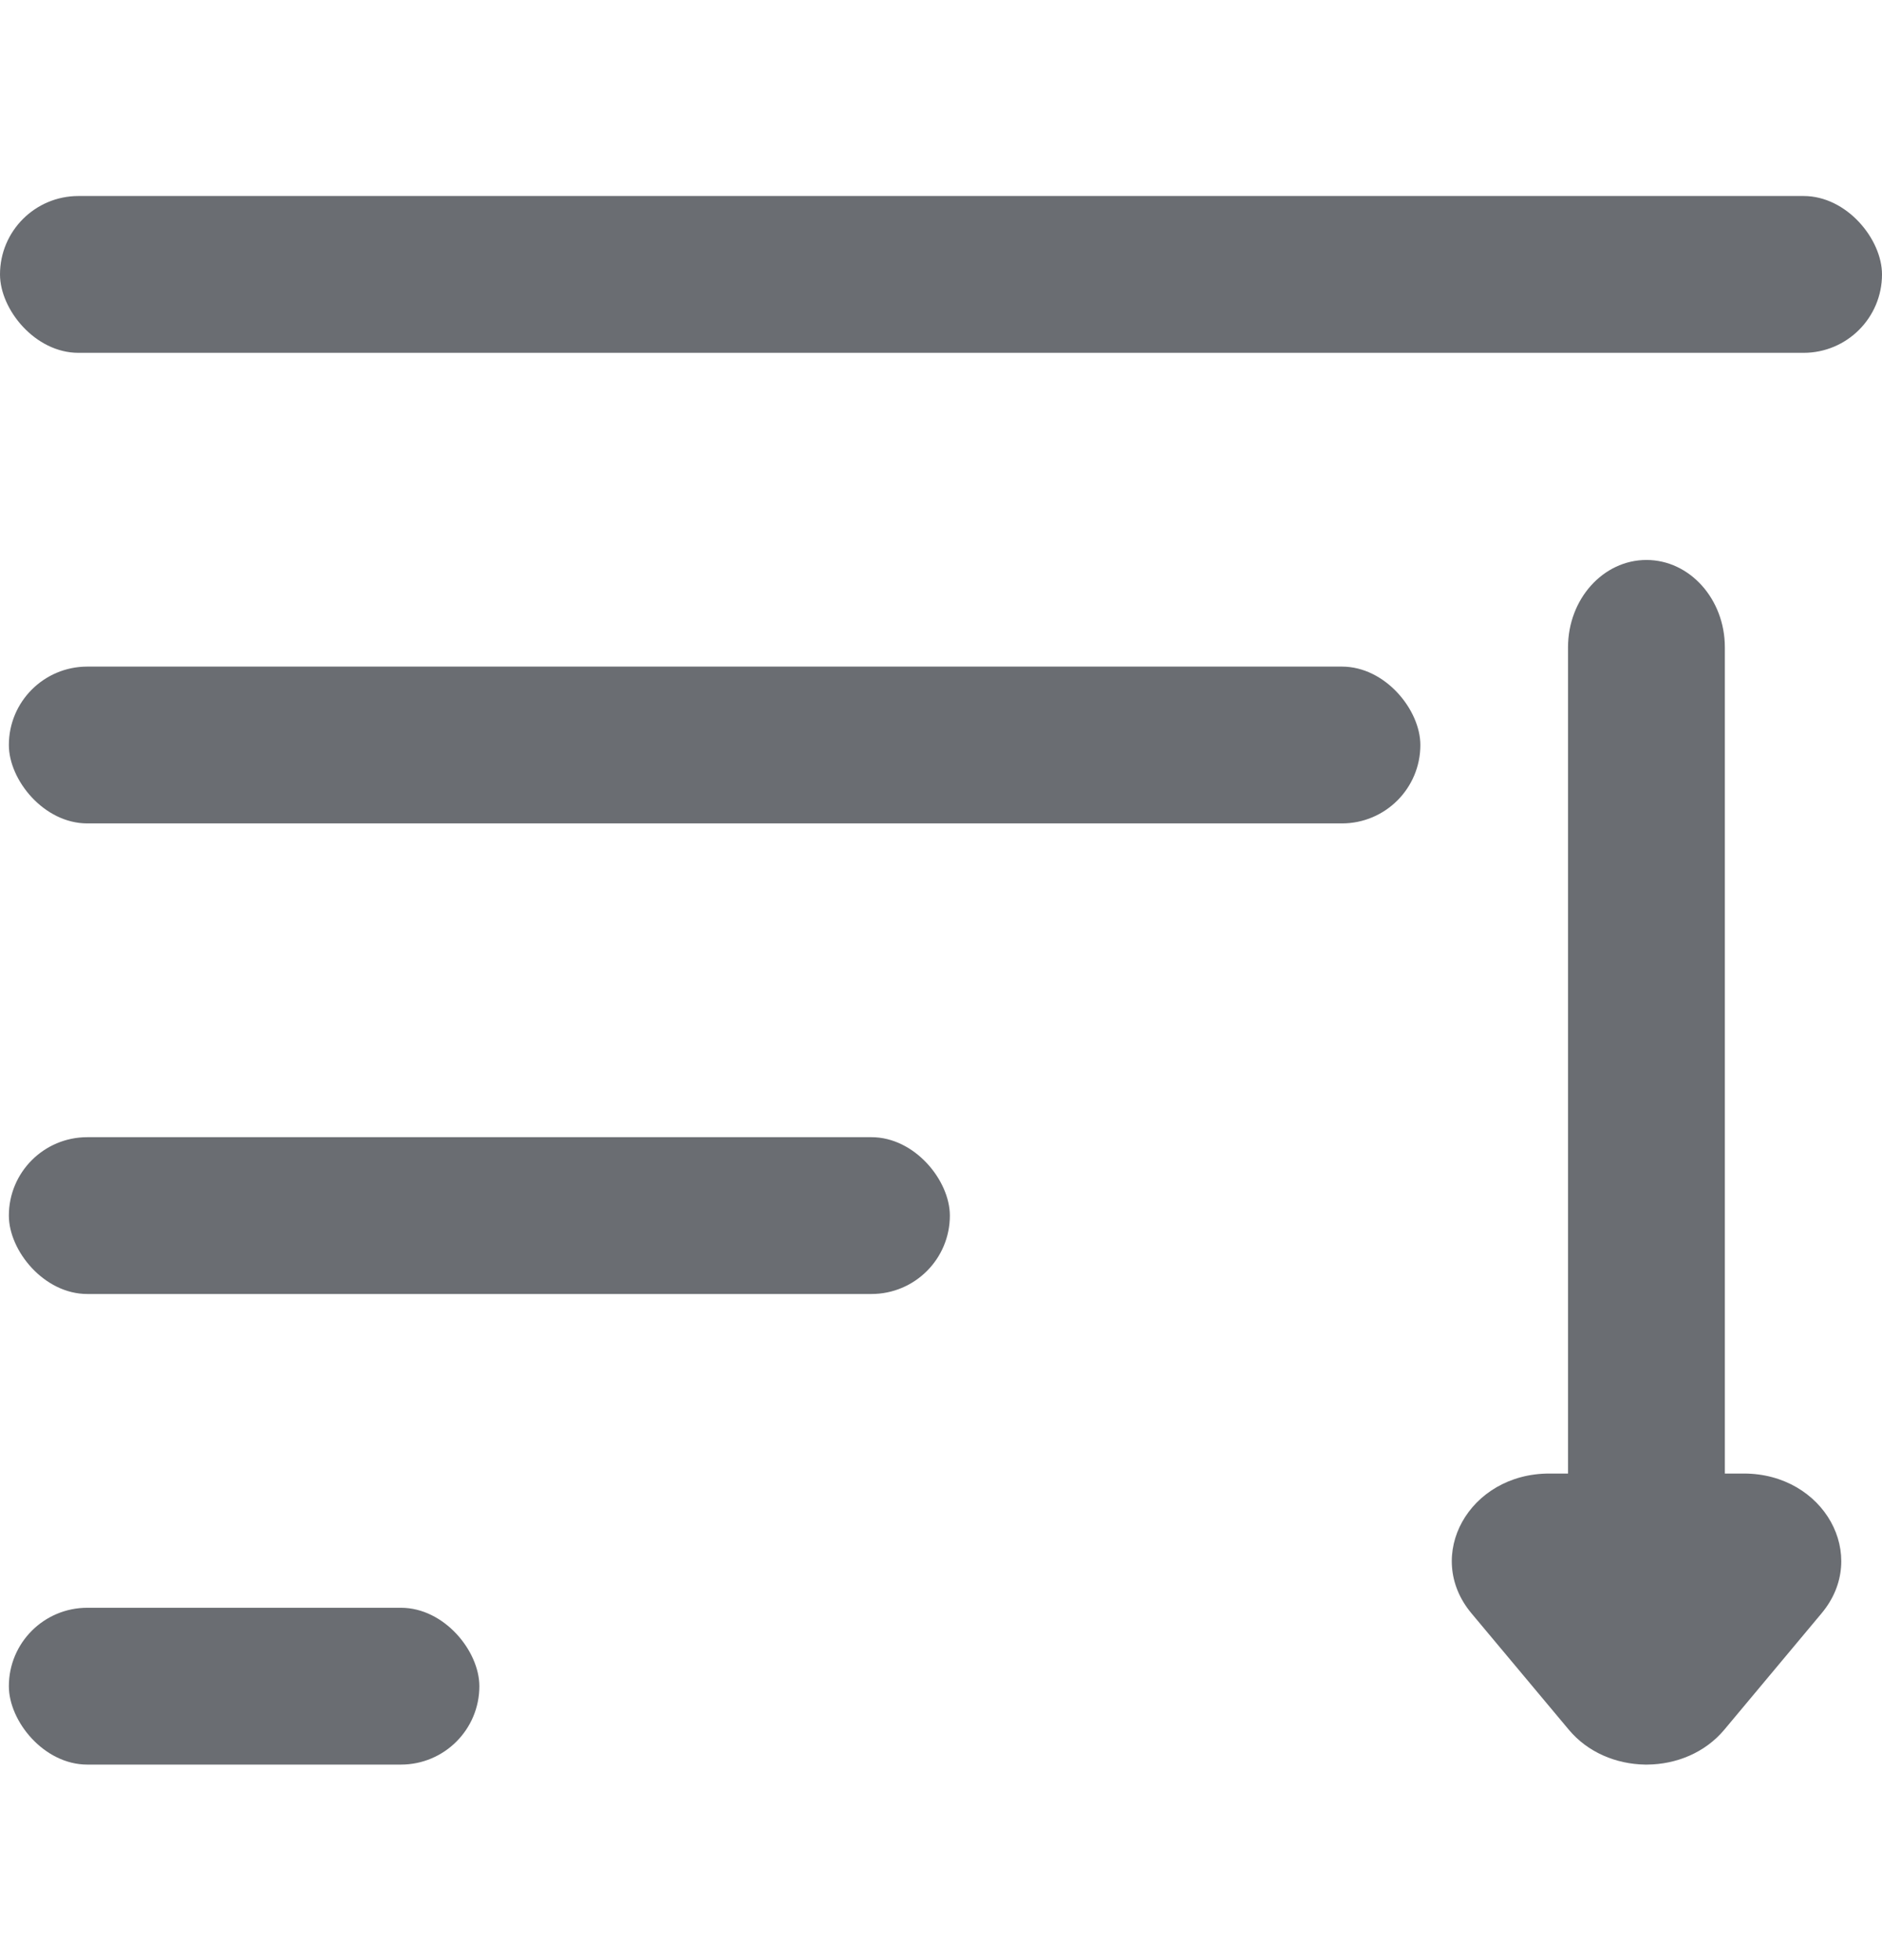
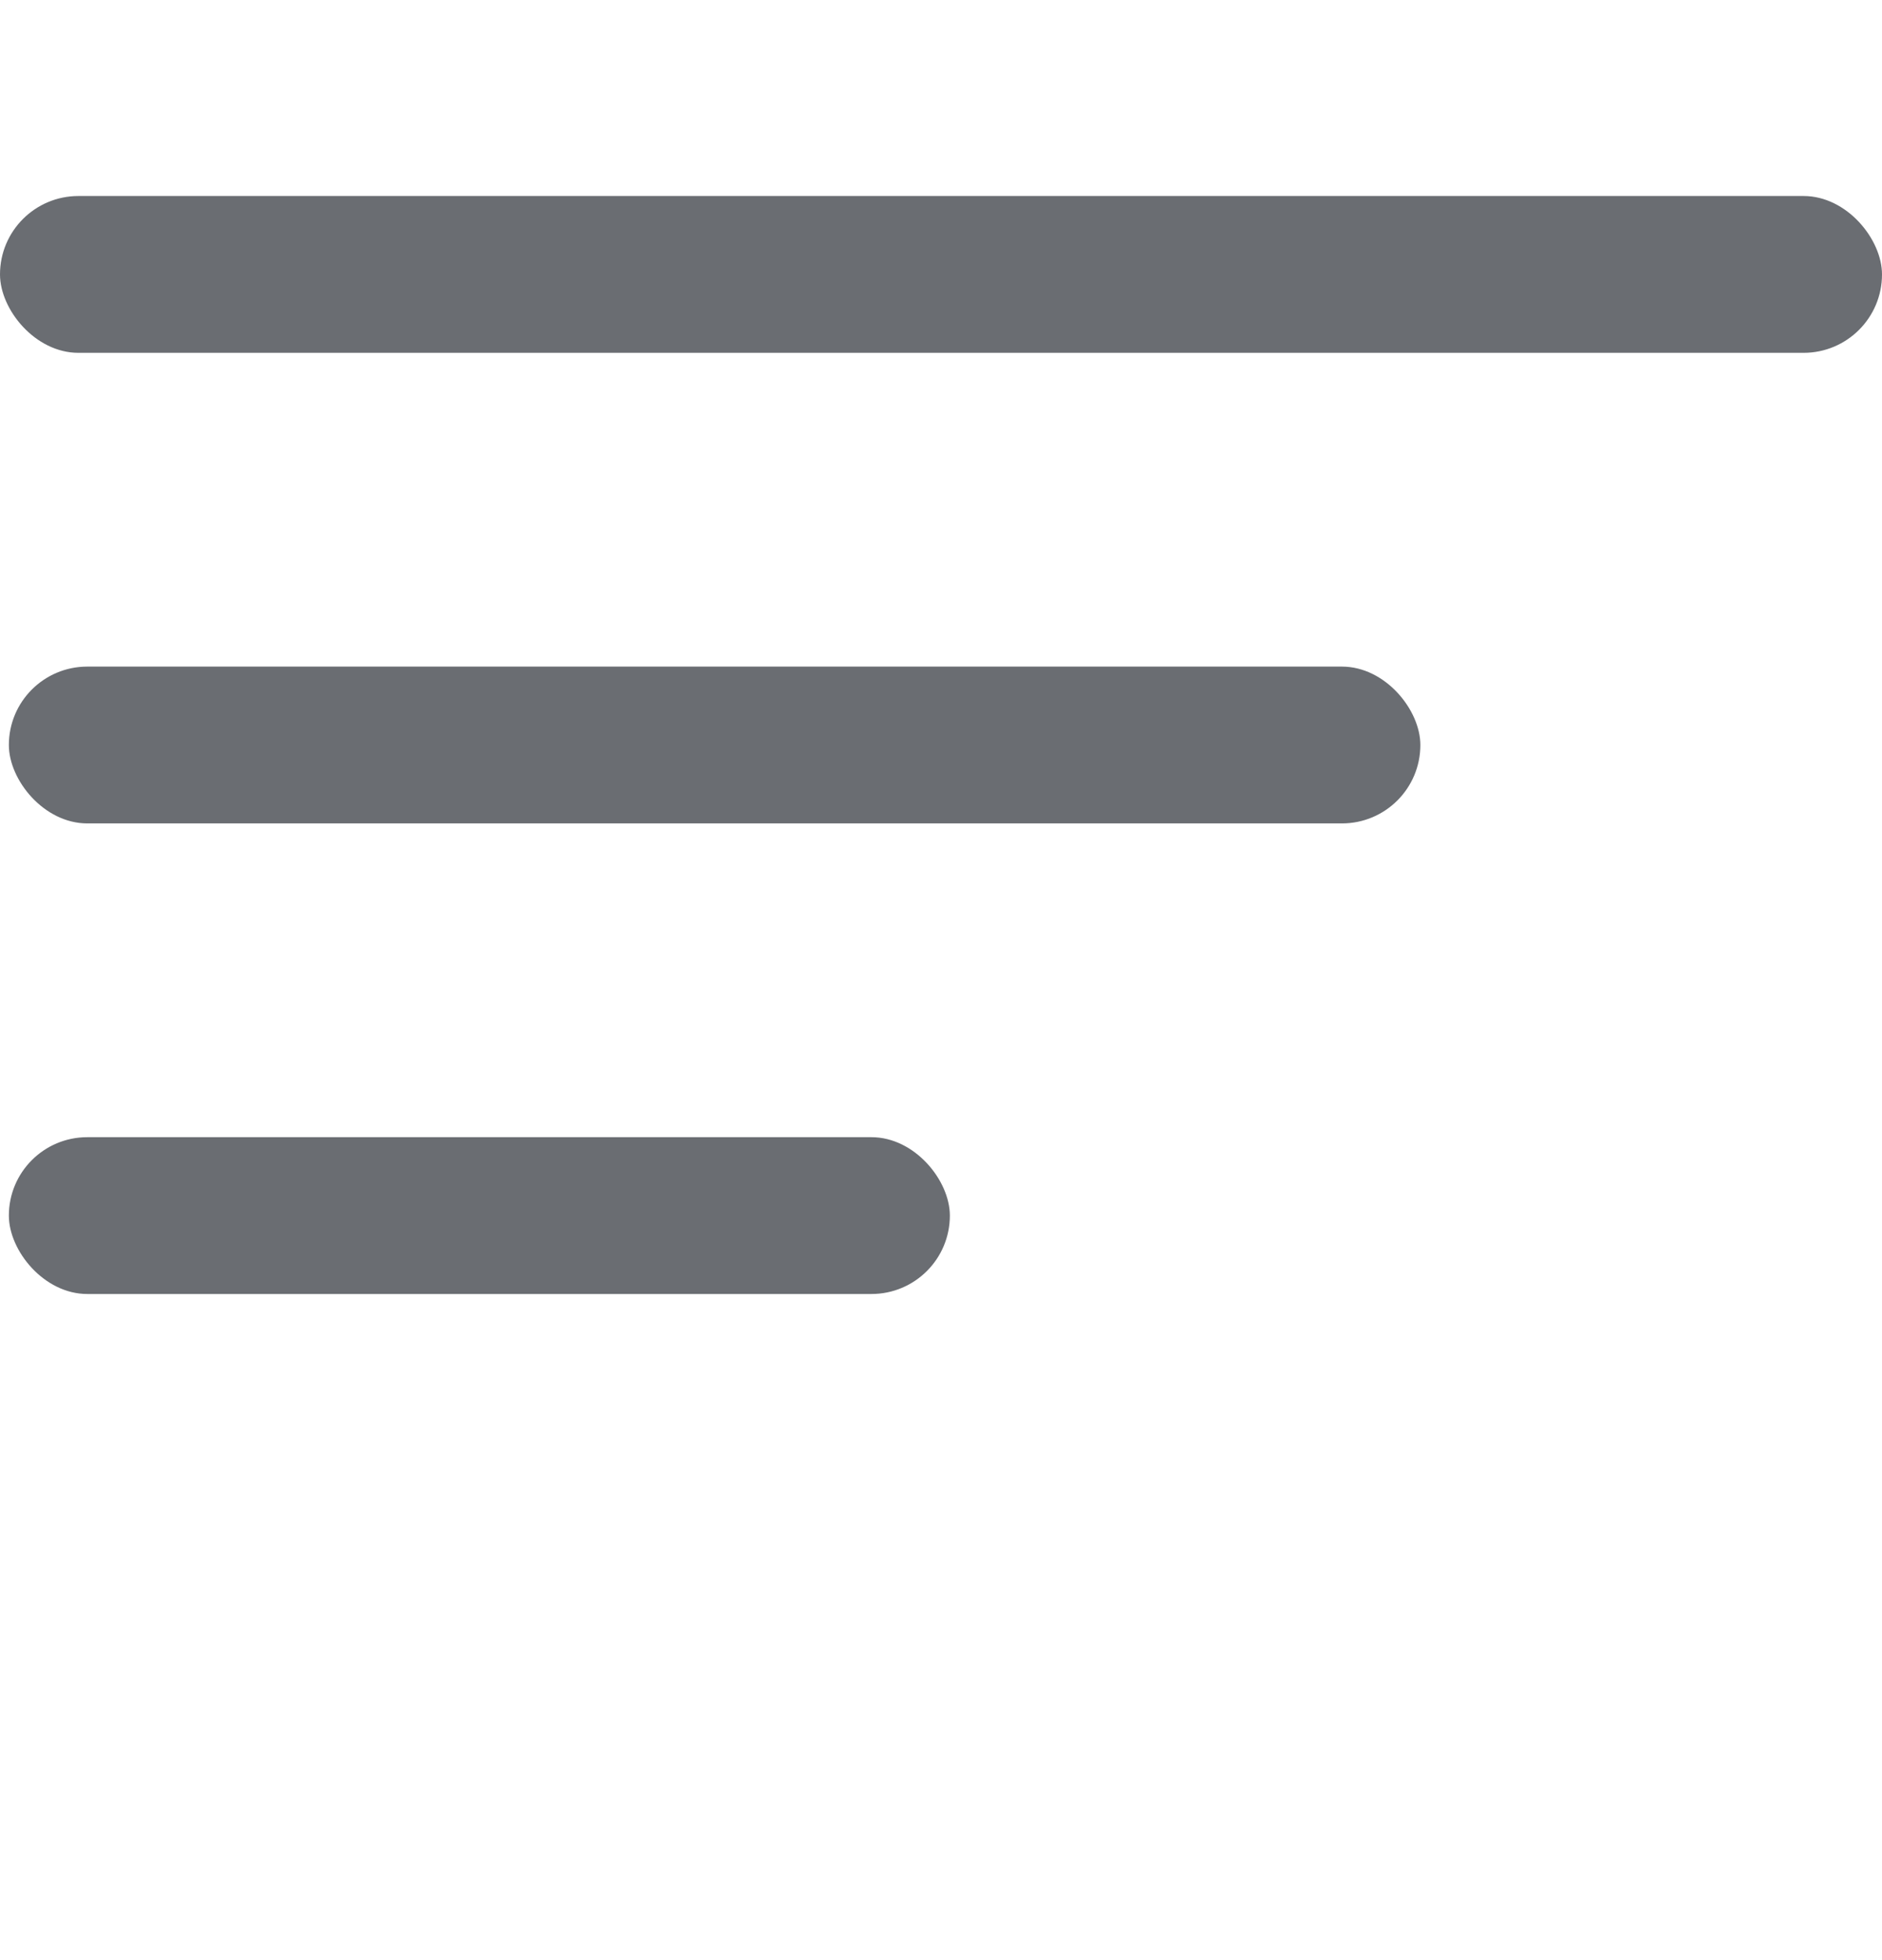
<svg xmlns="http://www.w3.org/2000/svg" width="24" height="25" viewBox="0 0 24 25" fill="none">
  <rect y="2.5" width="24" height="2" rx="1" fill="#6A6D72" />
  <rect x="0.113" y="8.502" width="18" height="2" rx="1" fill="#6A6D72" />
  <rect x="0.113" y="14.504" width="12" height="2" rx="1" fill="#6A6D72" />
-   <rect x="0.113" y="20.506" width="6" height="2" rx="1" fill="#6A6D72" />
-   <path fill-rule="evenodd" clip-rule="evenodd" d="M21.996 8.256C21.996 7.641 21.548 7.142 20.996 7.142C20.444 7.142 19.996 7.641 19.996 8.256L19.996 18.794H19.757C18.734 18.794 18.151 19.841 18.764 20.576L20.005 22.06C20.248 22.352 20.612 22.5 20.978 22.506C20.984 22.506 20.99 22.506 20.996 22.506C21 22.506 21.003 22.506 21.007 22.506C21.376 22.503 21.744 22.355 21.99 22.06L23.23 20.576C23.844 19.841 23.26 18.794 22.238 18.794H21.996L21.996 8.256Z" fill="#6A6D72" />
</svg>